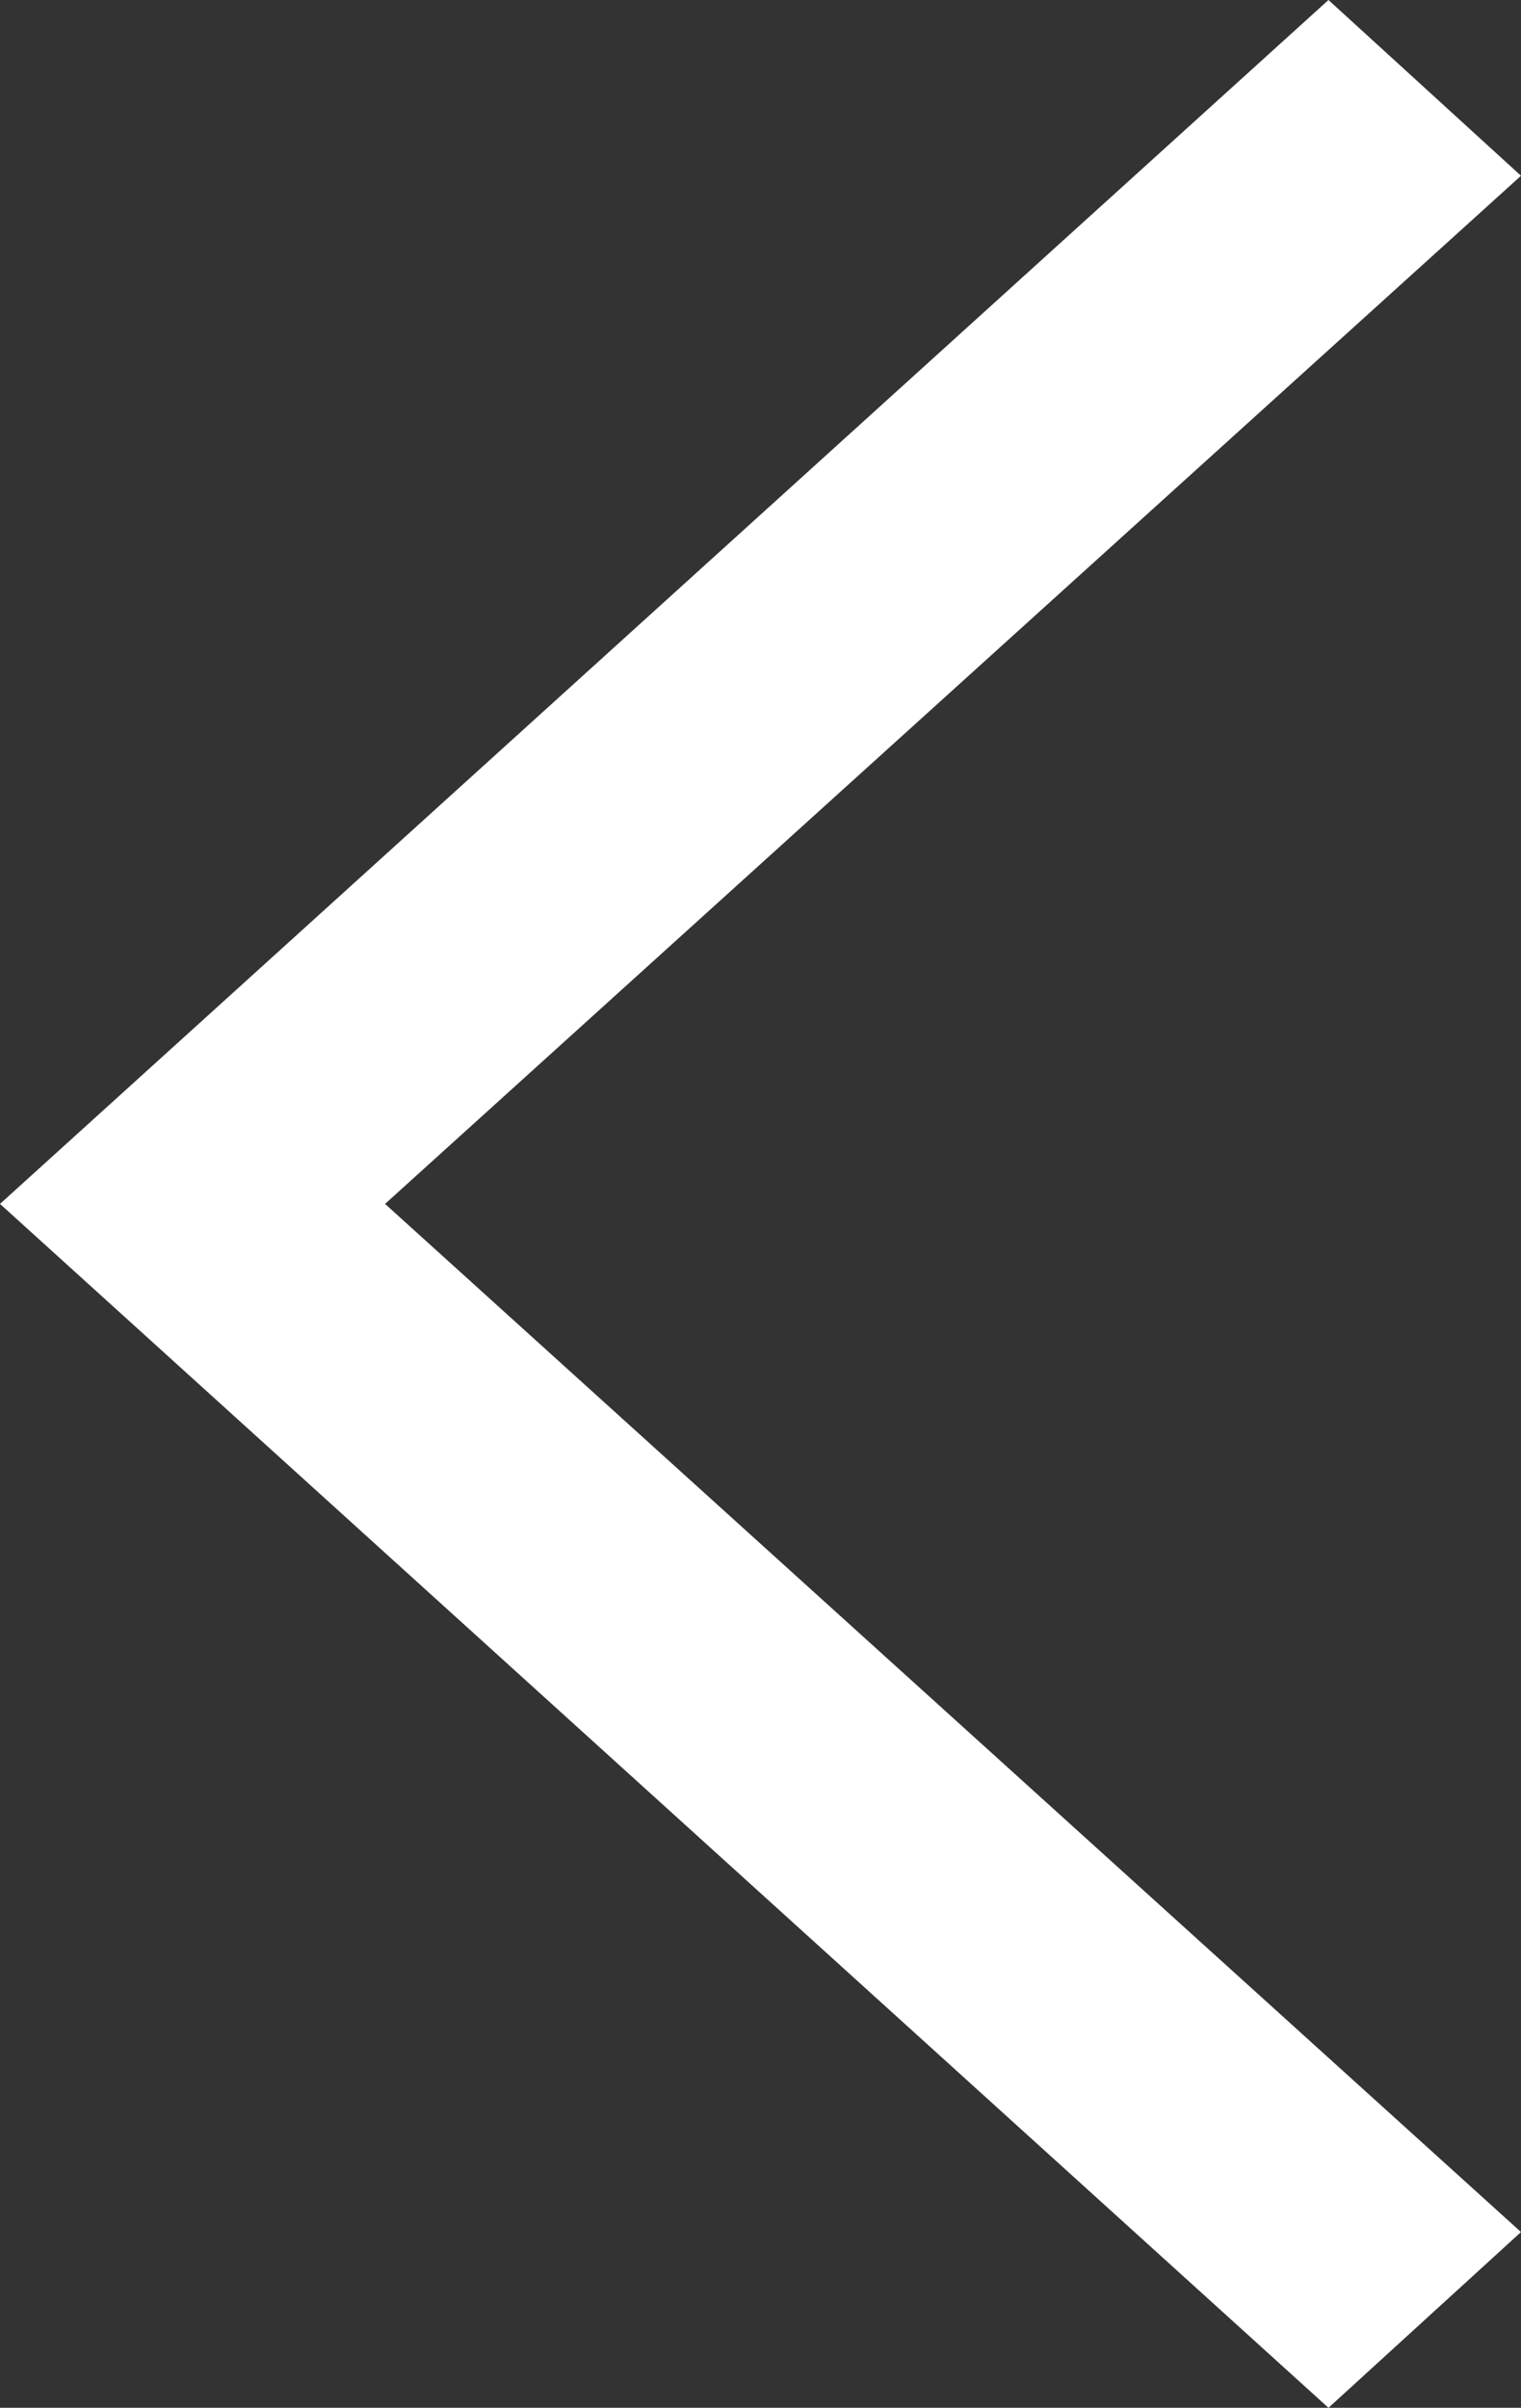
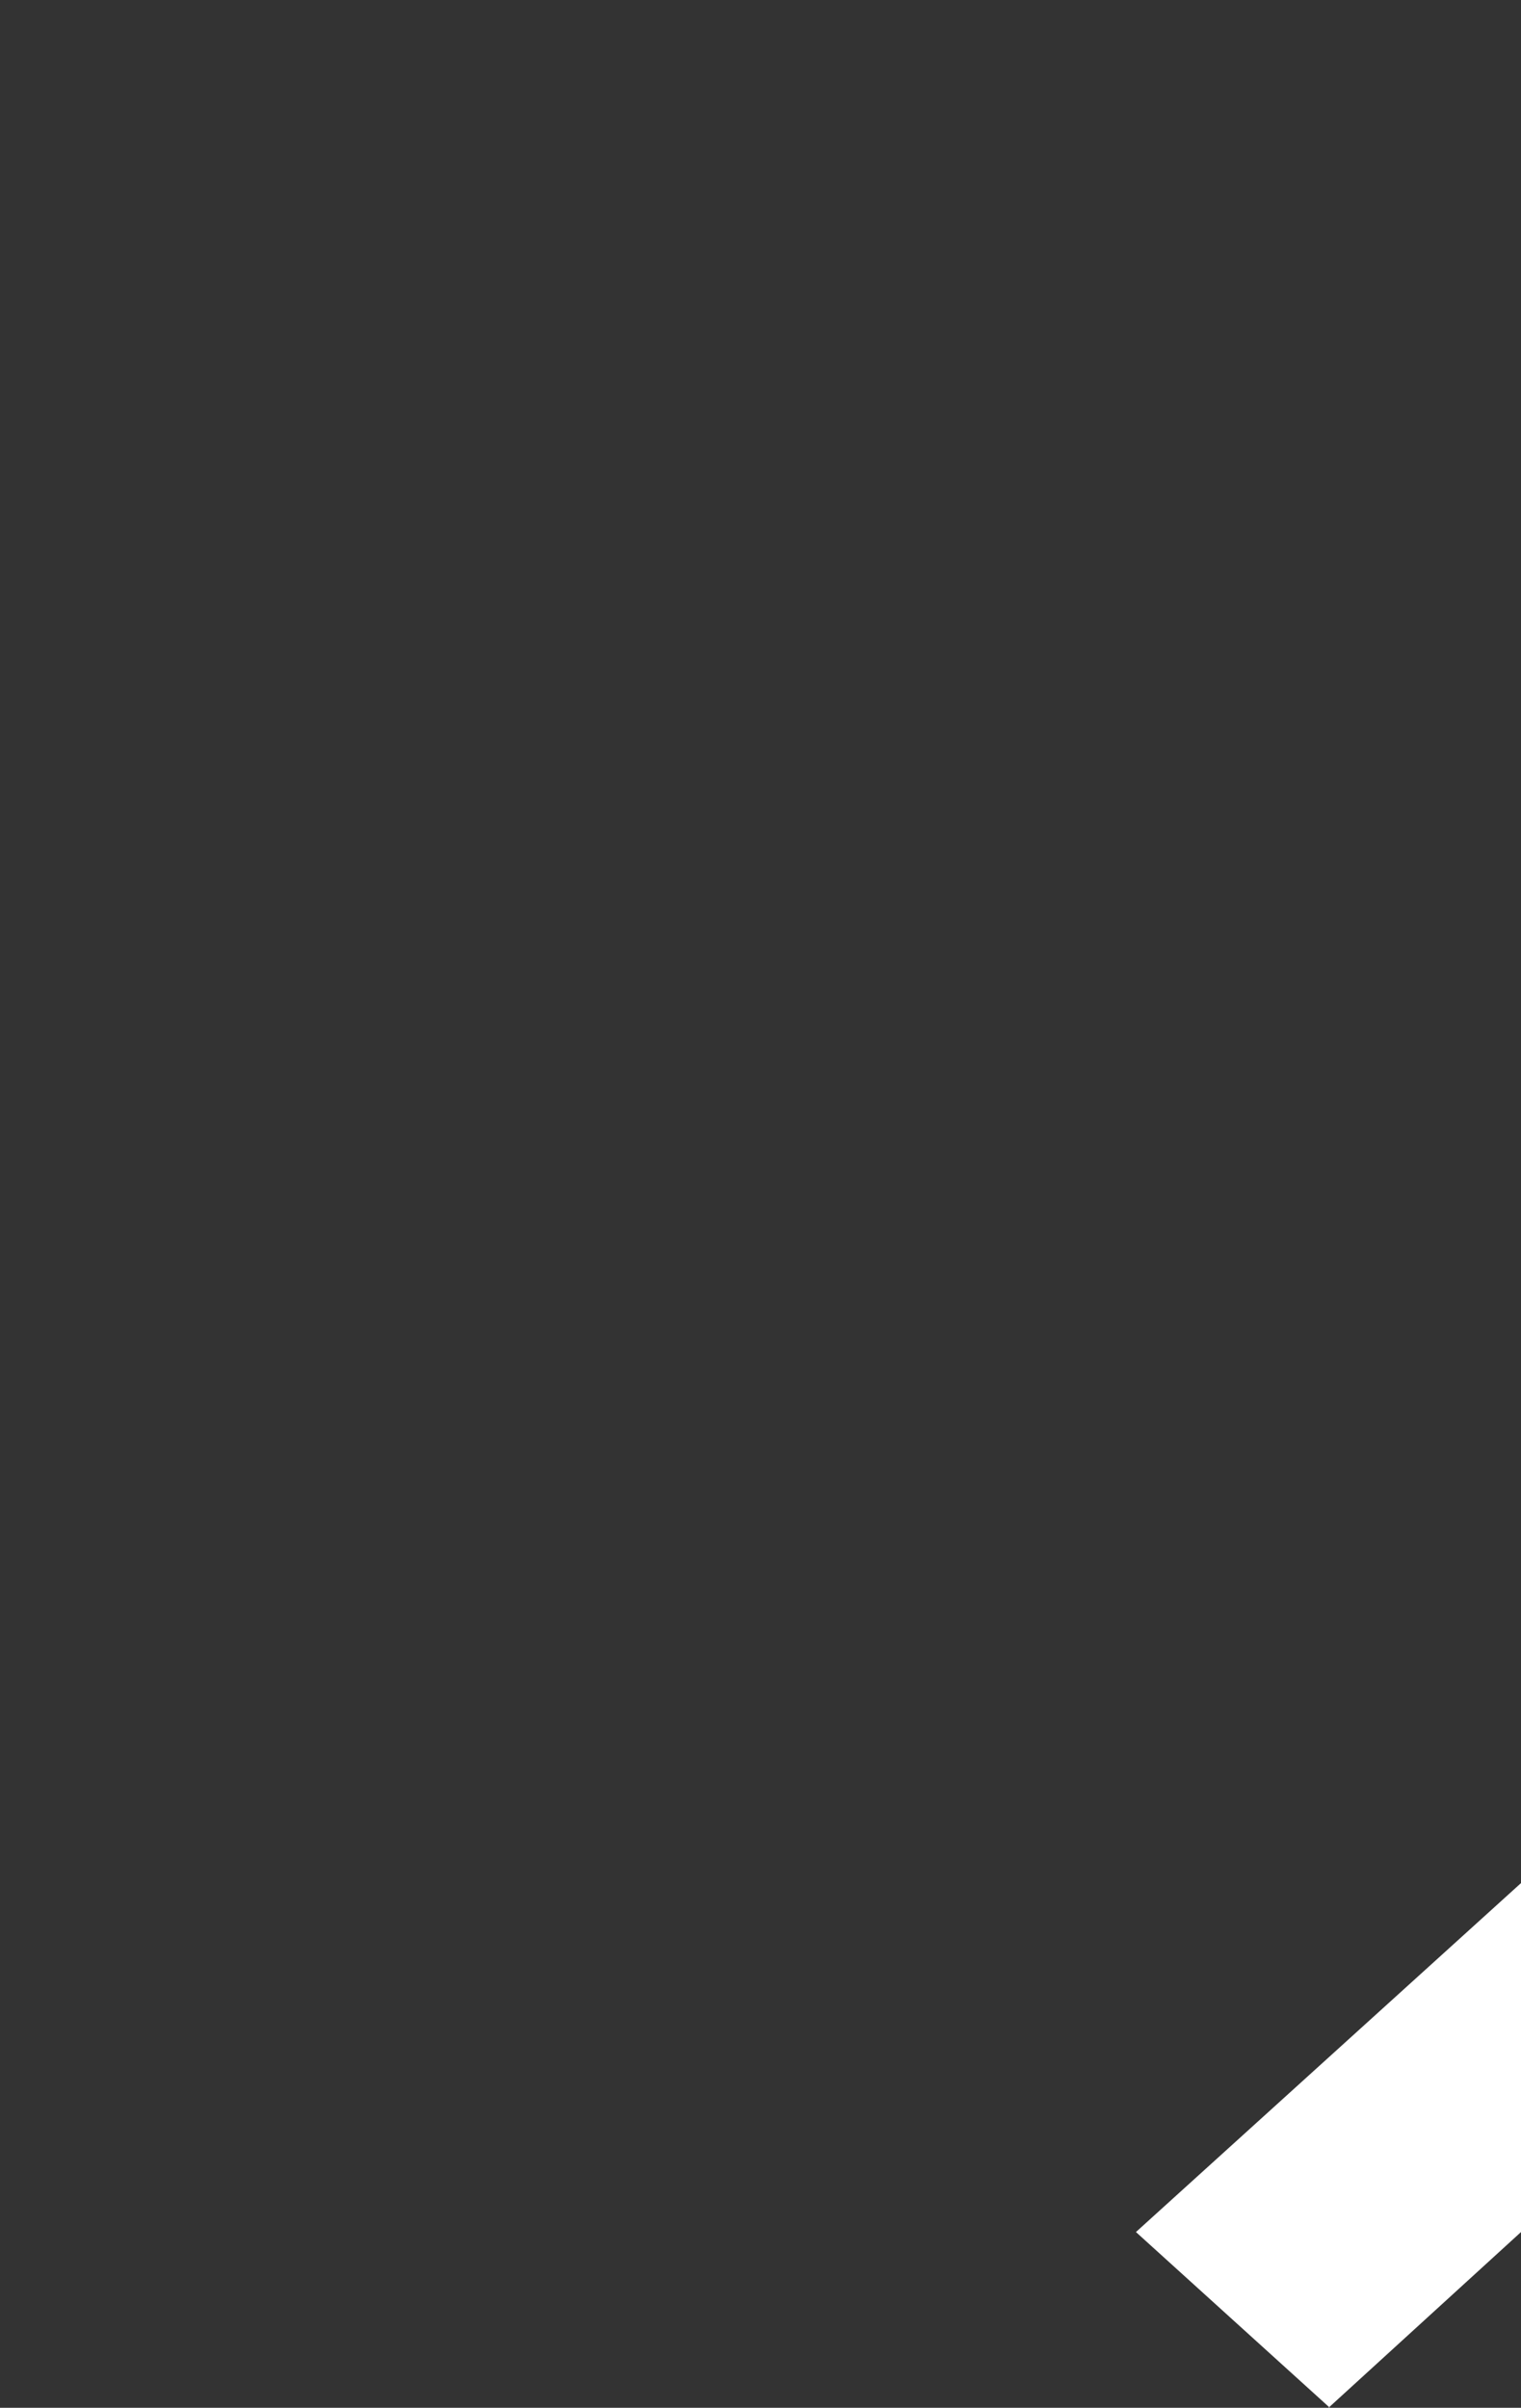
<svg xmlns="http://www.w3.org/2000/svg" width="15.8" height="25" viewBox="0 0 15.8 25">
  <rect x="0" y="0" width="15.8" height="25" fill="#333333" stroke="none" />
-   <path id="Path_6" data-name="Path 6" d="M-199.1-291.4l2-1.825L-208.9-303.9l11.8-10.675-2-1.825-13.8,12.5,13.8,12.5" transform="translate(212.9 316.4)" fill="#fff" />
+   <path id="Path_6" data-name="Path 6" d="M-199.1-291.4l2-1.825l11.8-10.675-2-1.825-13.8,12.5,13.8,12.5" transform="translate(212.9 316.4)" fill="#fff" />
</svg>